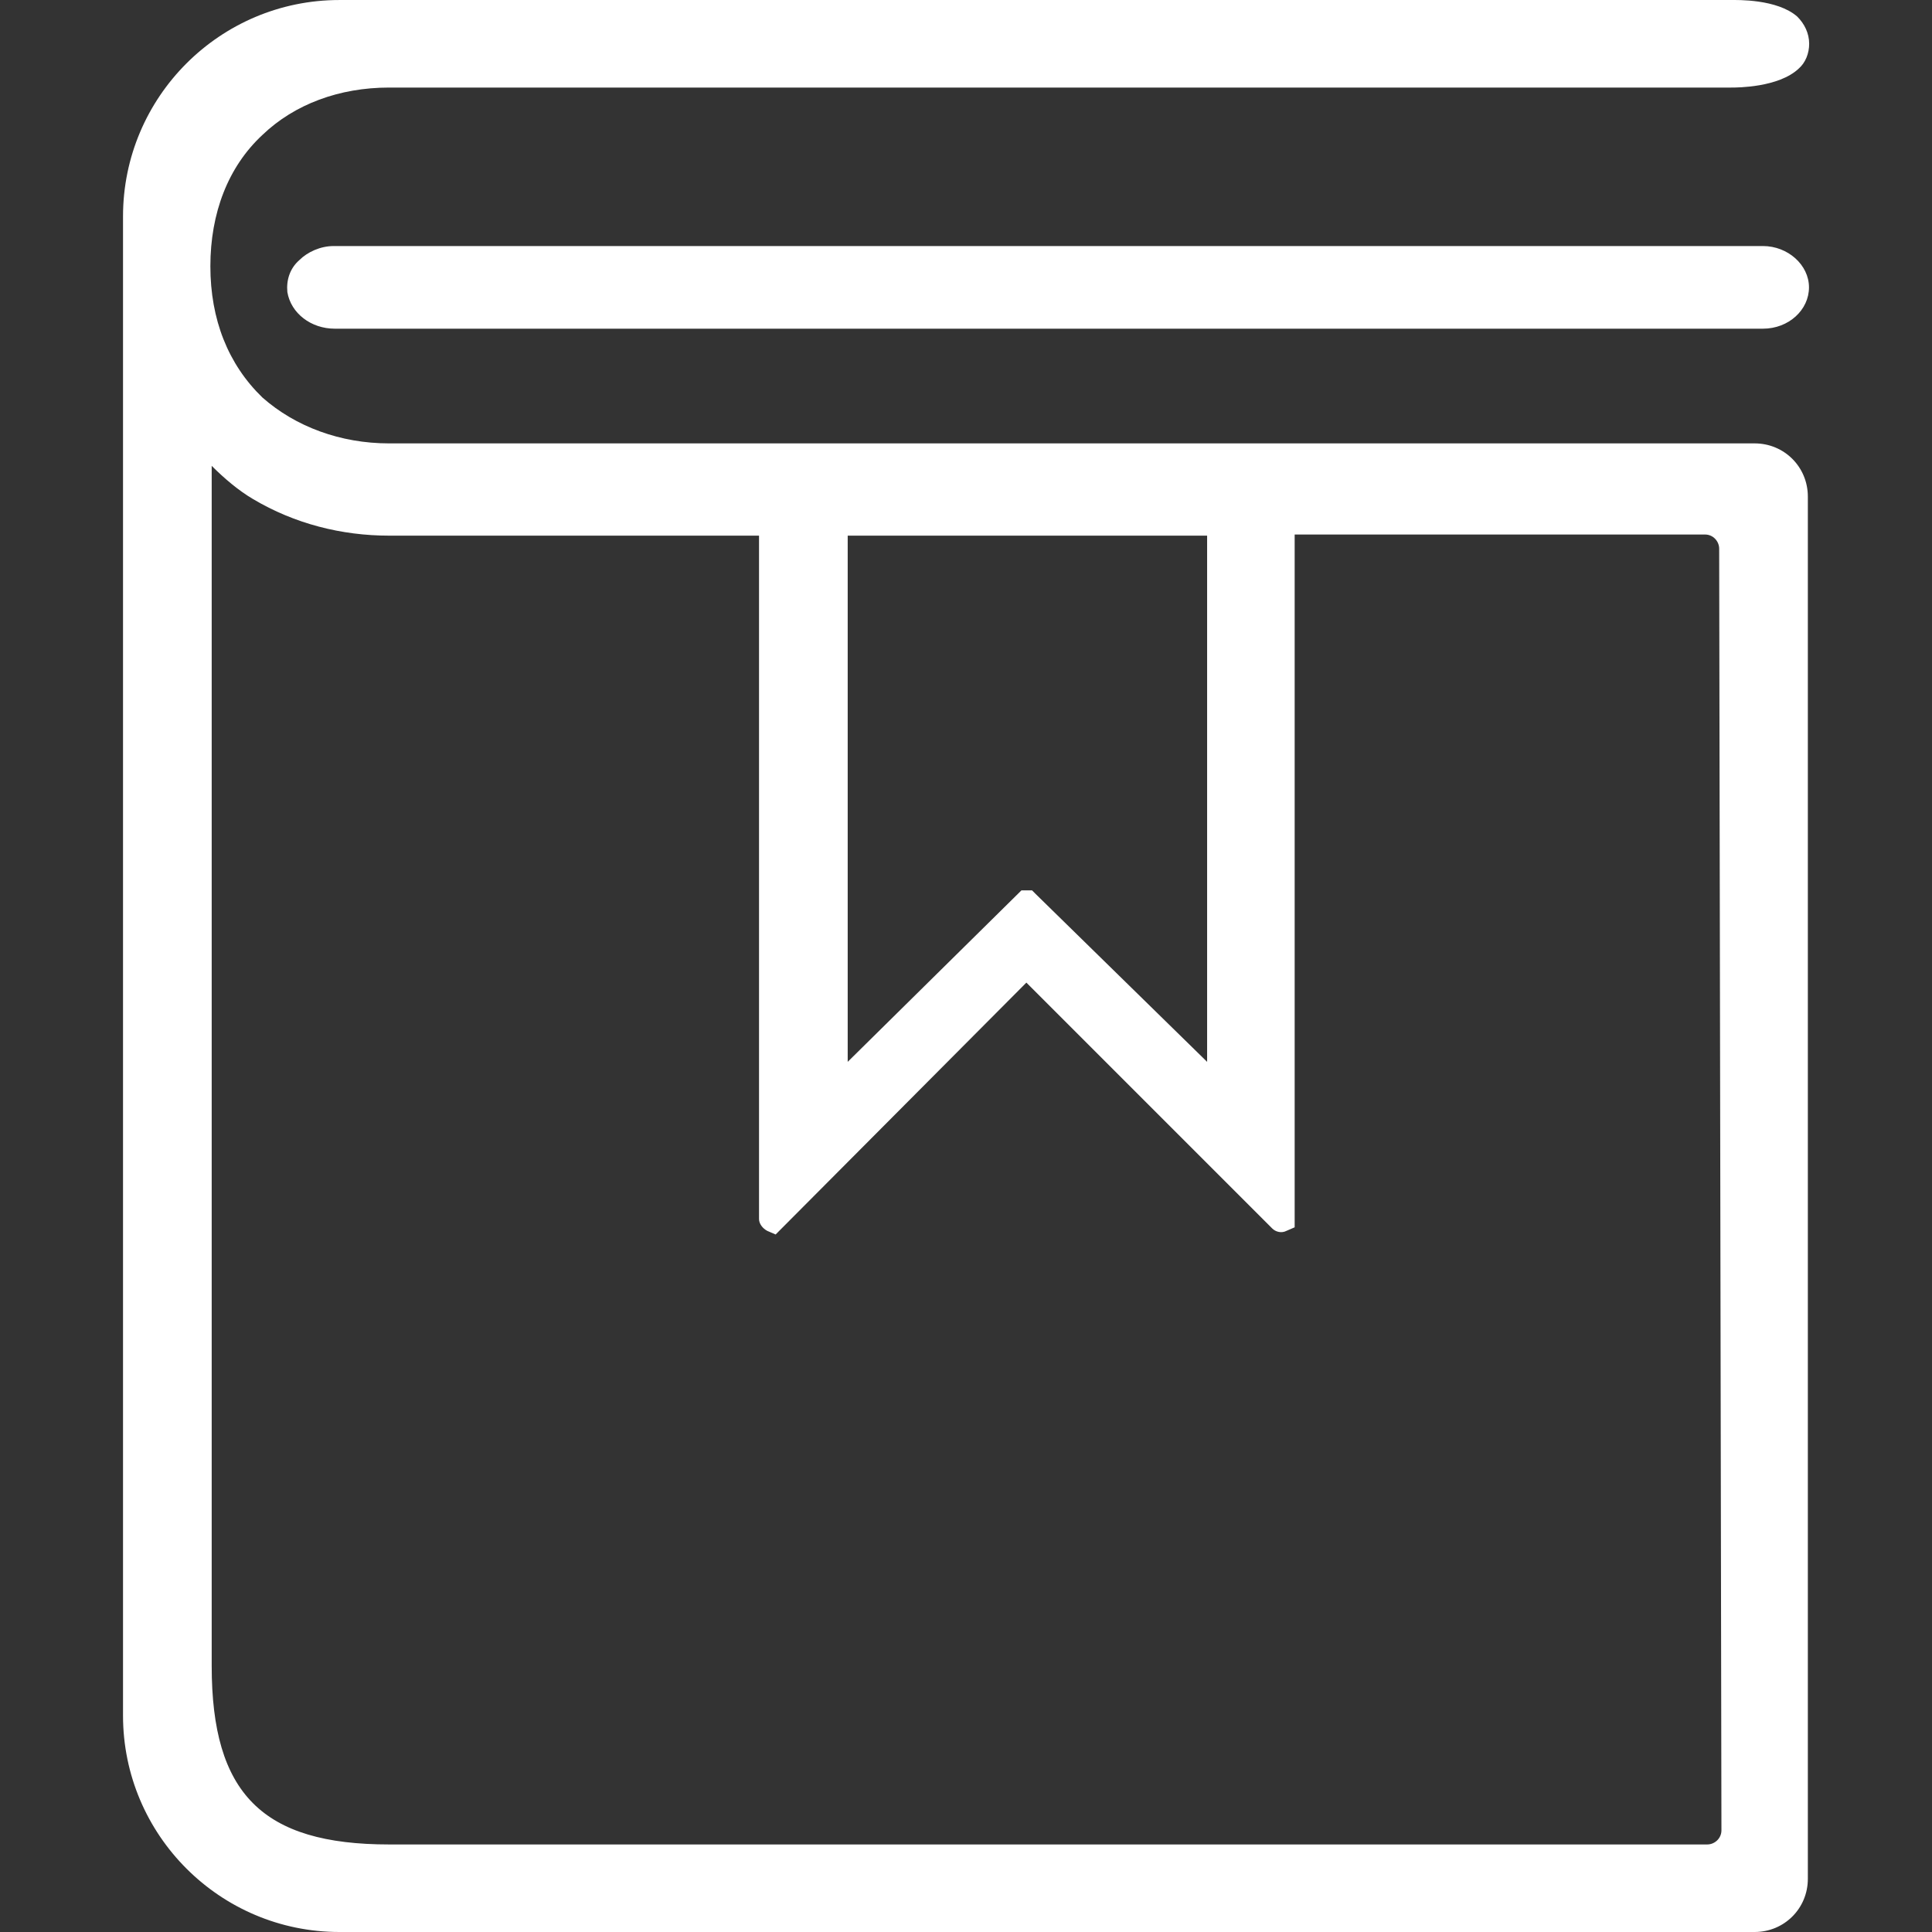
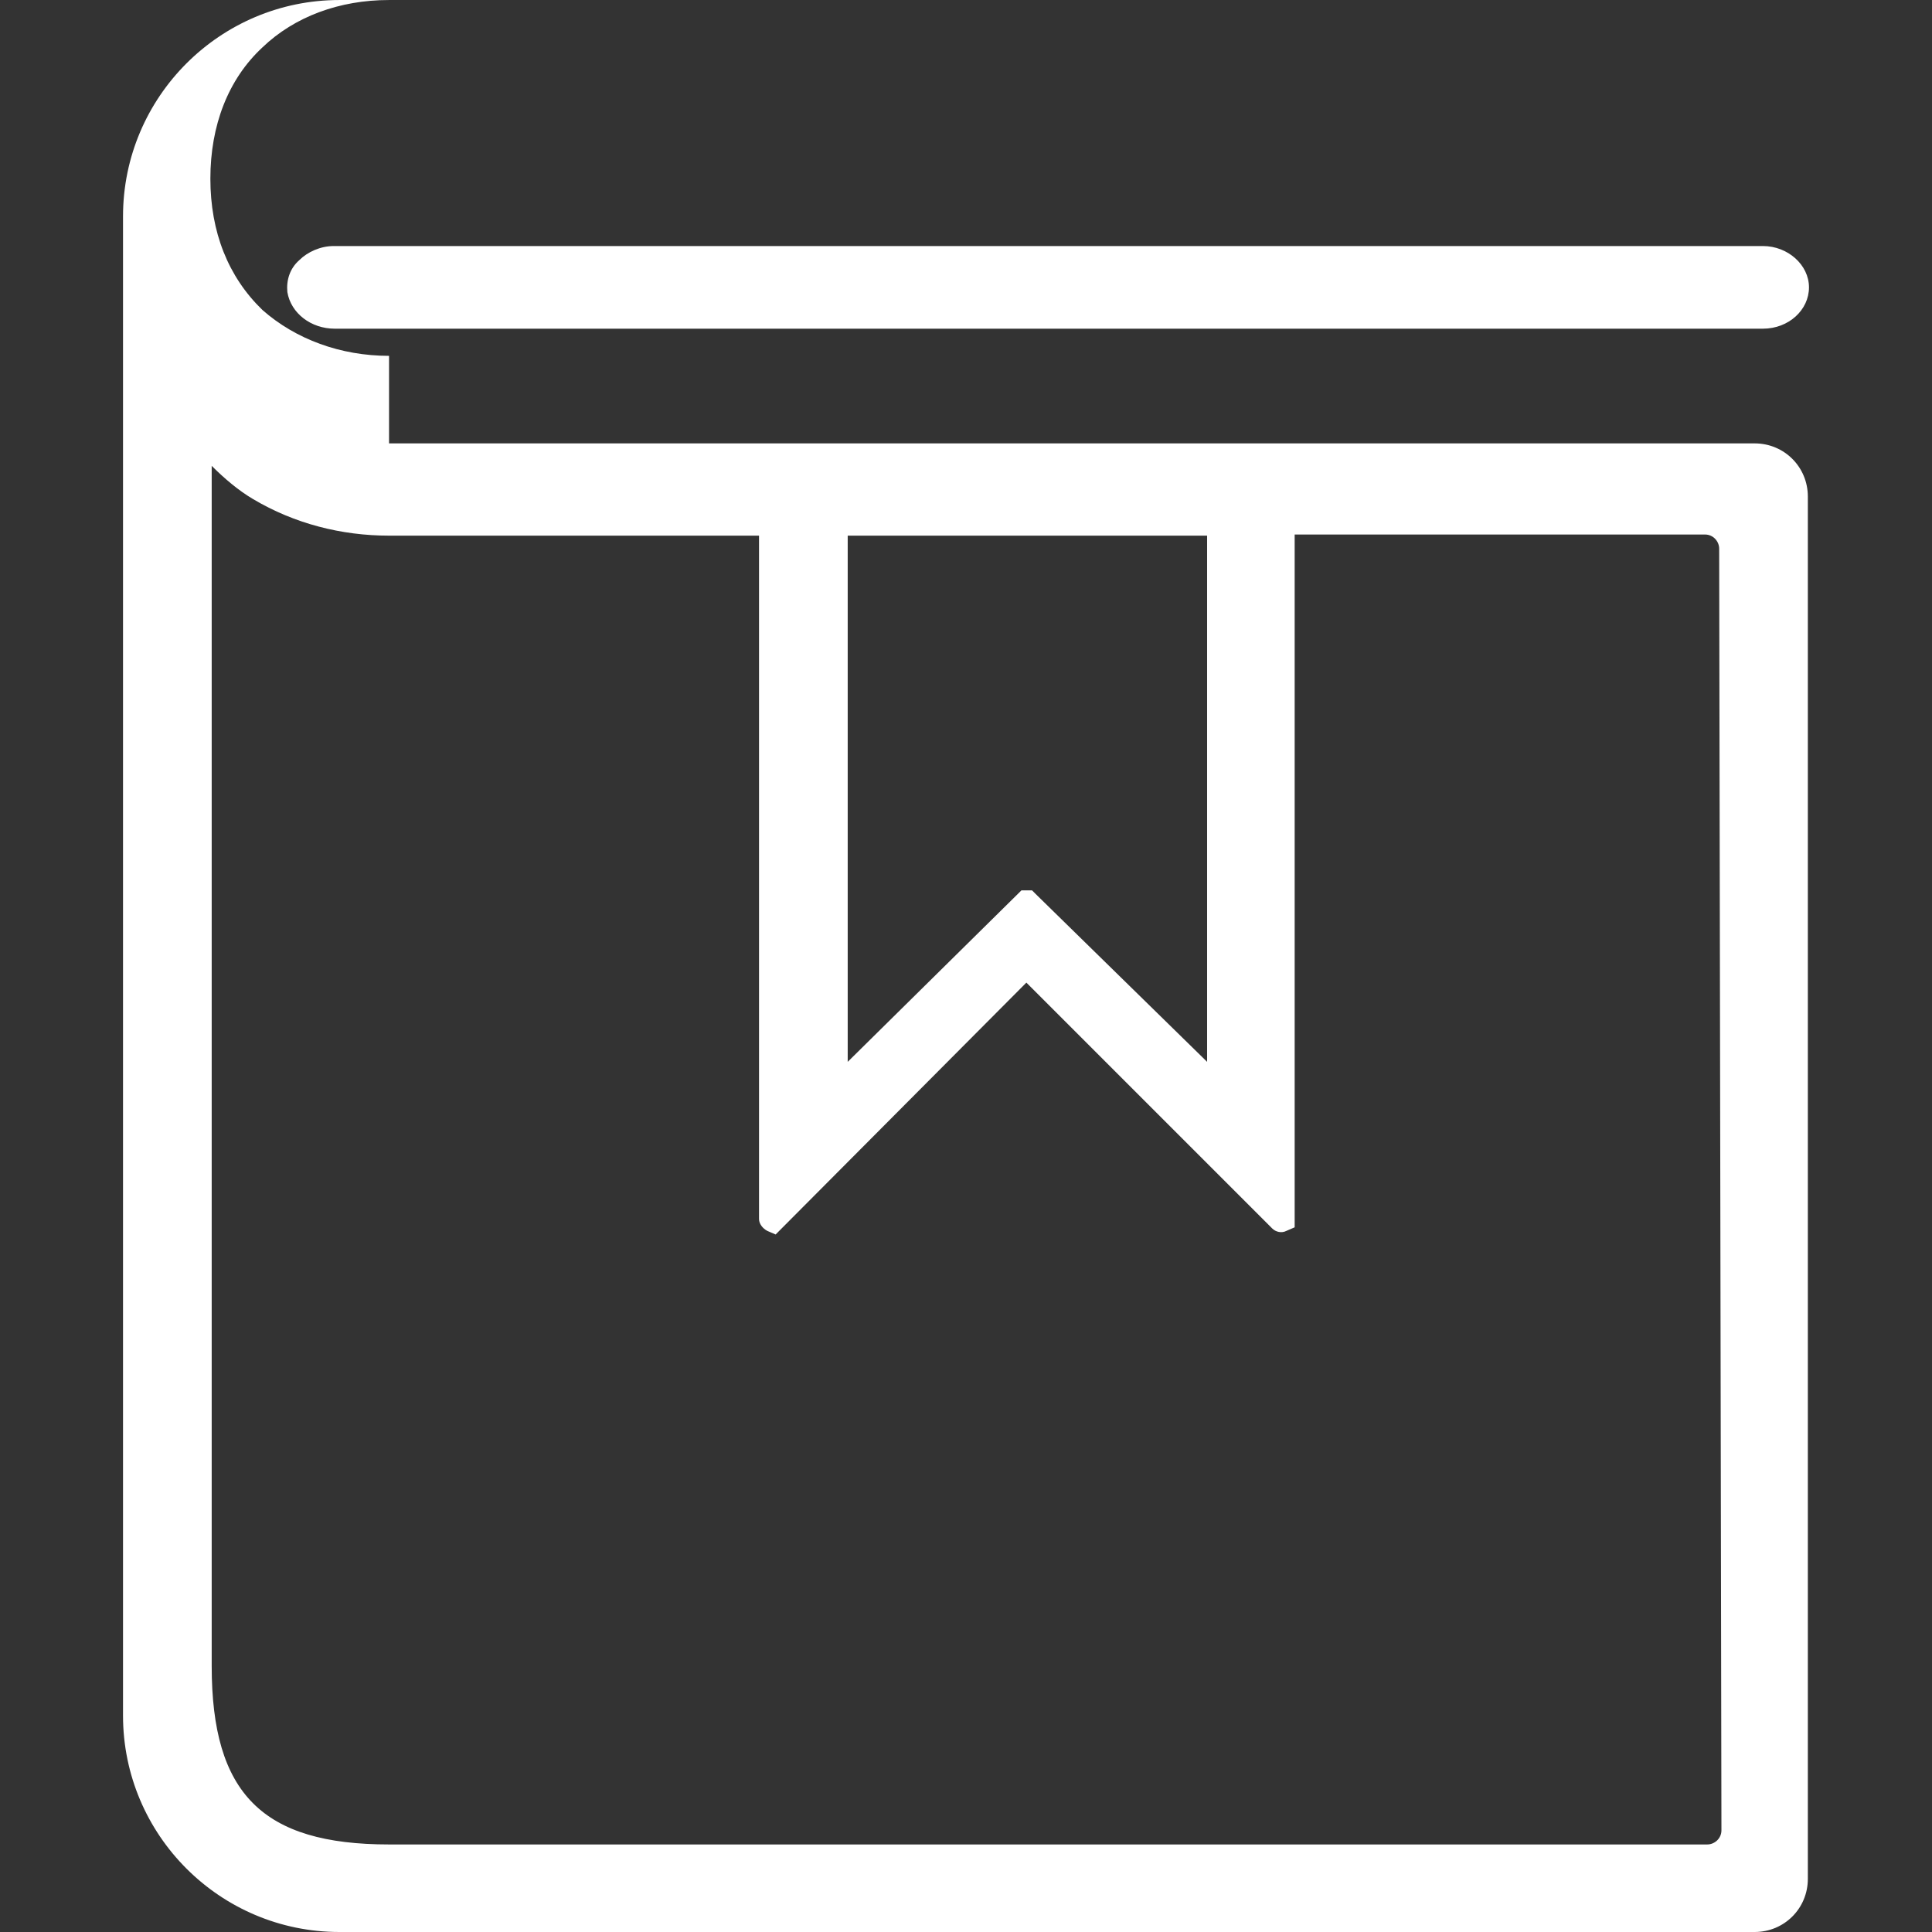
<svg xmlns="http://www.w3.org/2000/svg" t="1749807735183" class="icon" viewBox="0 0 1024 1024" version="1.1" p-id="8161" width="200" height="200">
  <rect x="0" y="0" width="1024" height="1024" fill="#333333" stroke="none" />
-   <path d="M206.202 235.006H929.997c15.7 0 28.2 12.5 28.2 28.2v732.594c0 15.7-12.5 28.2-28.2 28.2H179.902c-63.3 0-114.699-51.4-114.699-114.699V114.707C65.203 51.407 116.603 0.008 179.902 0.008h737.594c3.1 0 24.4-0.6 35.1 8.8 3.8 3.8 6.3 8.8 6.3 14.4 0 5-1.9 10-5.6 13.2-10.7 10-32.6 10-35.7 10H206.202c-26.3 0-50.1 8.8-67.099 25.1-18.2 16.9-27.6 41.4-27.6 69.599 0 28.2 9.4 52 27.6 69.599 17.6 15.5 41.4 24.3 67.099 24.3z m-93.999 11.9V883.001c0 67.699 26.9 94.599 93.999 94.599h698.695c3.8 0 7.5-3.1 7.5-7.5l-1.2-679.295c0-3.8-3.1-7.5-7.5-7.5H686.199v367.197l-4.4 1.9c-2.5 1.3-5.6 0.6-7.5-1.3L544 520.804 411.101 654.303l-4.4-1.9c-2.5-1.3-4.4-3.8-4.4-6.3V283.906H206.202c-25.1 0-50.1-6.3-72.099-19.4-7.5-4.4-15-10.7-21.9-17.6z m527.596 315.898V283.906H449.3v278.898l92.099-90.899h5.6l1.9 1.9 90.899 88.999z m294.598-432.397c13.2 0 24.4 10 24.4 21.9 0 11.9-10.7 21.9-24.4 21.9h-756.994c-12.5 0-23.2-8.1-25.1-19.4-0.6-6.3 1.3-12.5 6.3-16.9 4.4-4.4 11.3-7.5 18.2-7.5h757.594z m0 0" p-id="8162" fill="#ffffff" />
+   <path d="M206.202 235.006H929.997c15.7 0 28.2 12.5 28.2 28.2v732.594c0 15.7-12.5 28.2-28.2 28.2H179.902c-63.3 0-114.699-51.4-114.699-114.699V114.707C65.203 51.407 116.603 0.008 179.902 0.008h737.594H206.202c-26.3 0-50.1 8.8-67.099 25.1-18.2 16.9-27.6 41.4-27.6 69.599 0 28.2 9.4 52 27.6 69.599 17.6 15.5 41.4 24.3 67.099 24.3z m-93.999 11.9V883.001c0 67.699 26.9 94.599 93.999 94.599h698.695c3.8 0 7.5-3.1 7.5-7.5l-1.2-679.295c0-3.8-3.1-7.5-7.5-7.5H686.199v367.197l-4.4 1.9c-2.5 1.3-5.6 0.6-7.5-1.3L544 520.804 411.101 654.303l-4.4-1.9c-2.5-1.3-4.4-3.8-4.4-6.3V283.906H206.202c-25.1 0-50.1-6.3-72.099-19.4-7.5-4.4-15-10.7-21.9-17.6z m527.596 315.898V283.906H449.3v278.898l92.099-90.899h5.6l1.9 1.9 90.899 88.999z m294.598-432.397c13.2 0 24.4 10 24.4 21.9 0 11.9-10.7 21.9-24.4 21.9h-756.994c-12.5 0-23.2-8.1-25.1-19.4-0.6-6.3 1.3-12.5 6.3-16.9 4.4-4.4 11.3-7.5 18.2-7.5h757.594z m0 0" p-id="8162" fill="#ffffff" />
</svg>